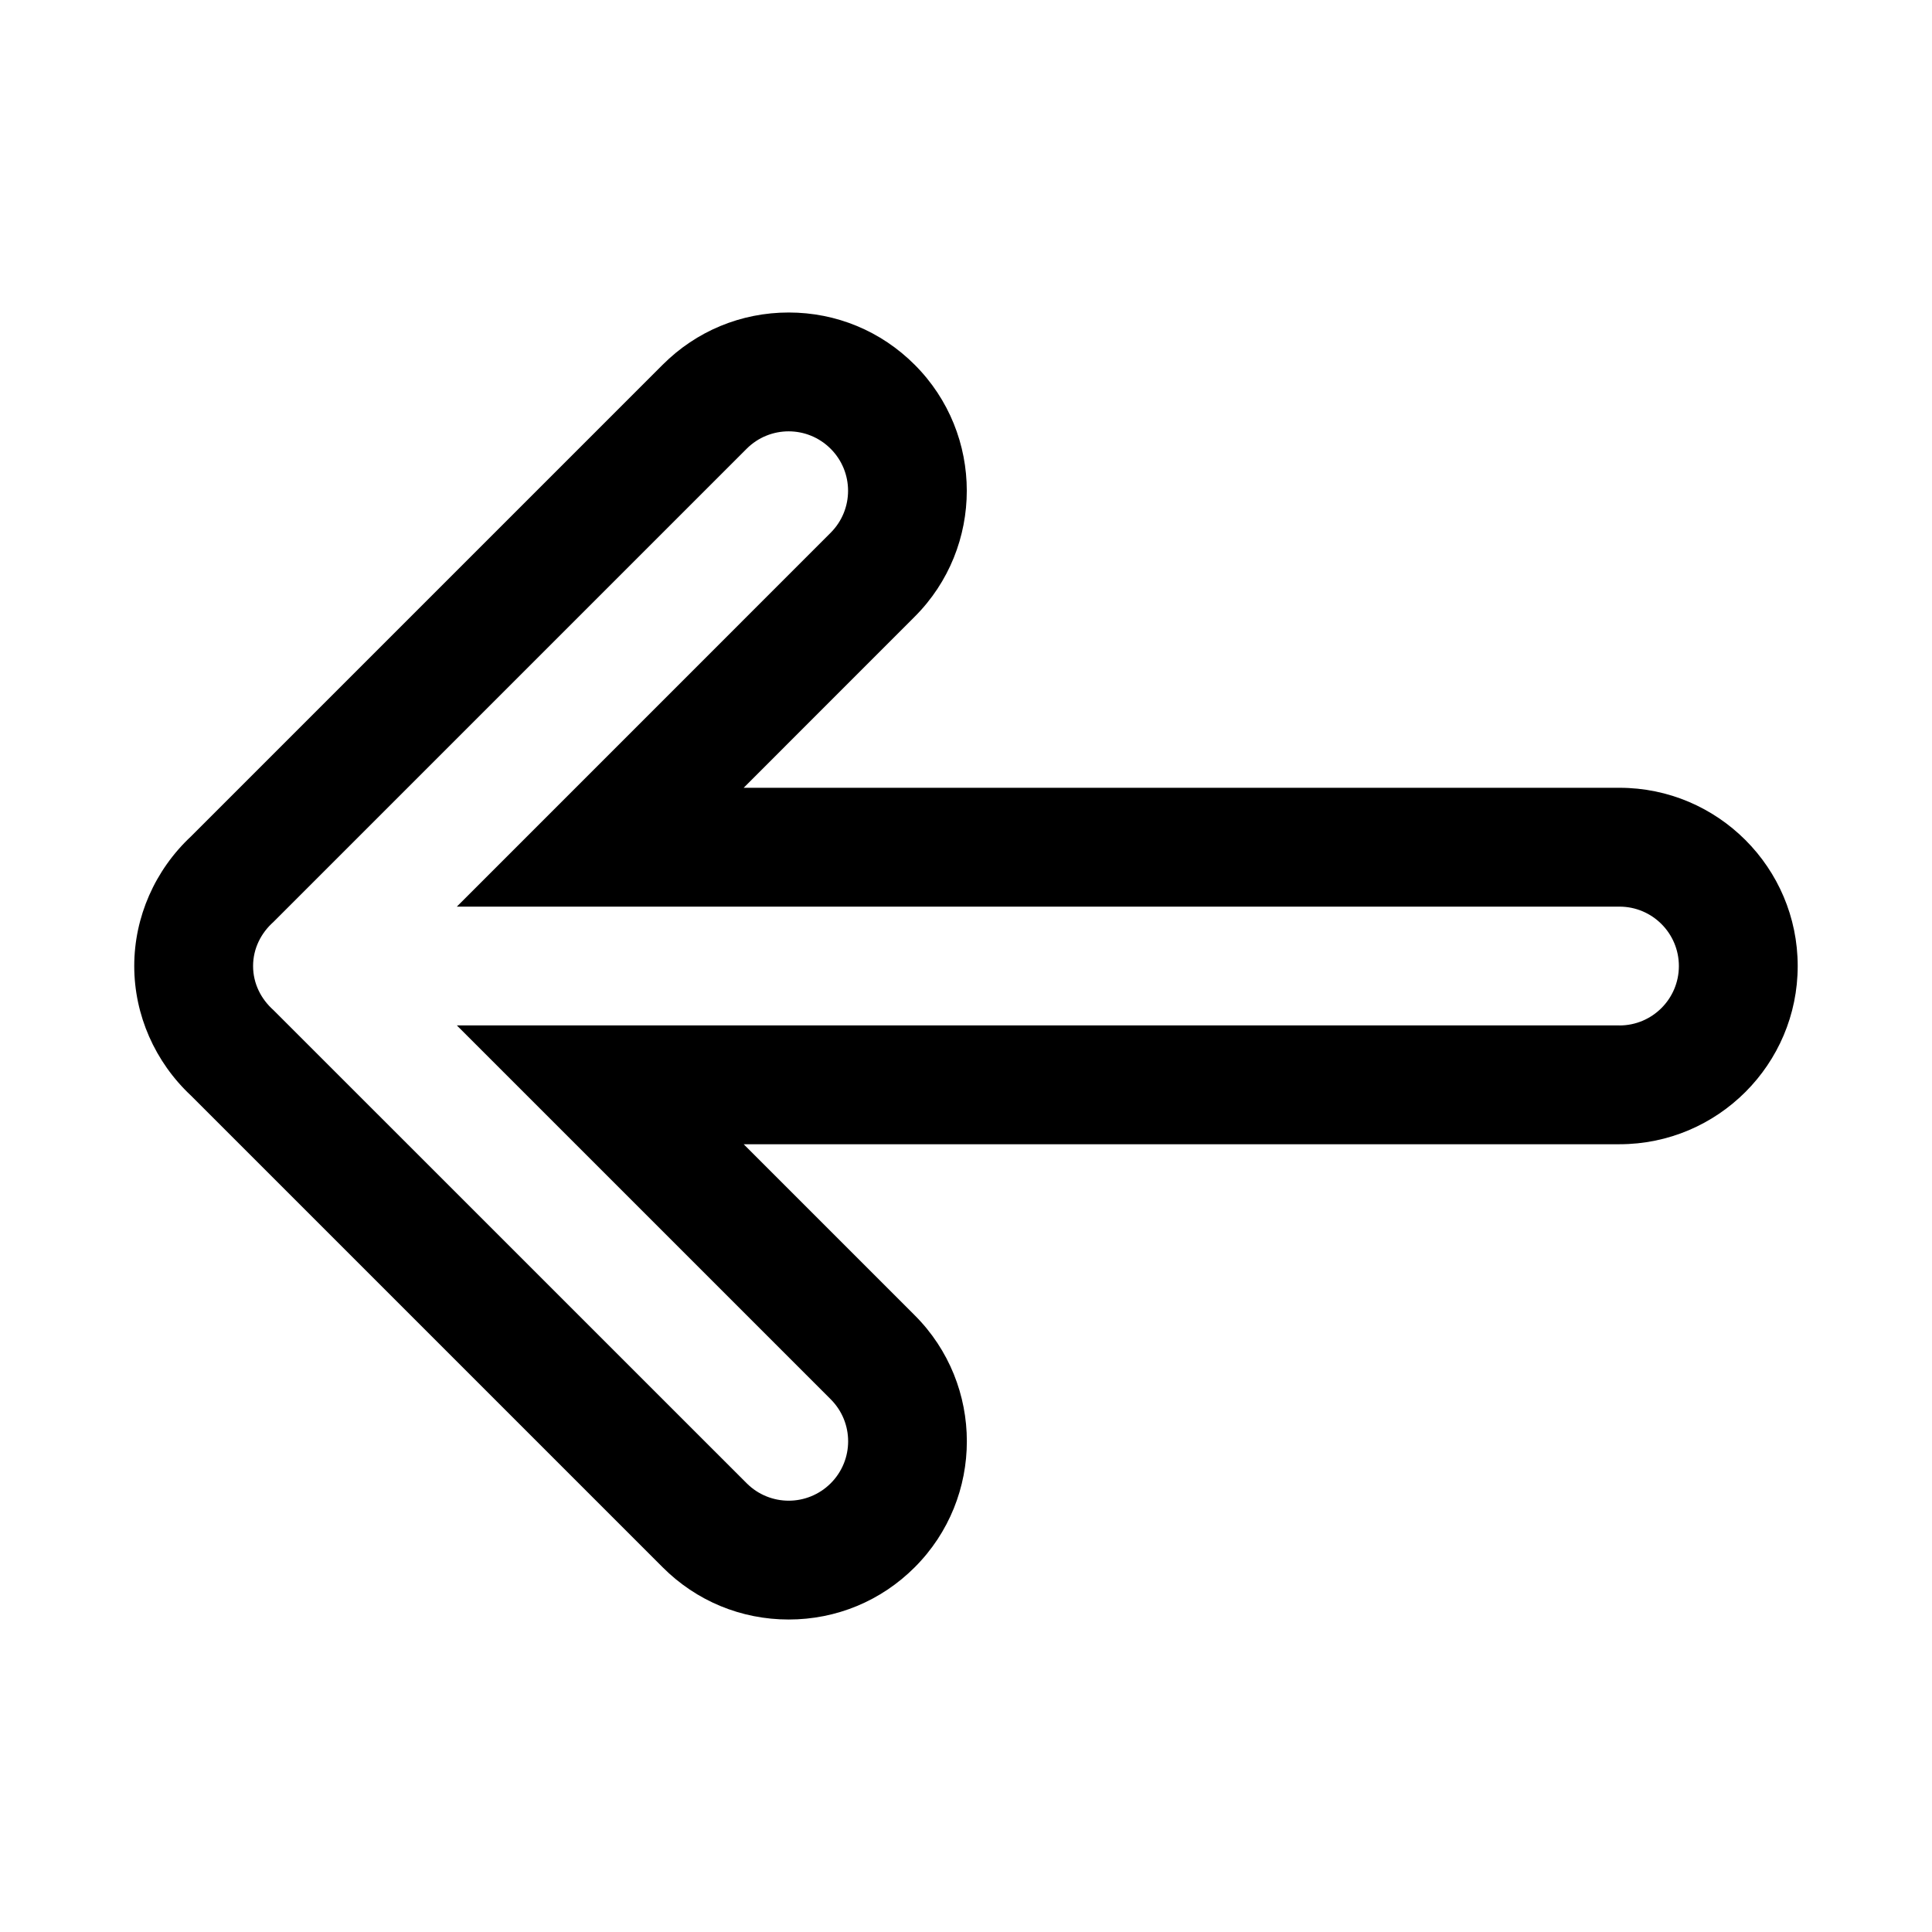
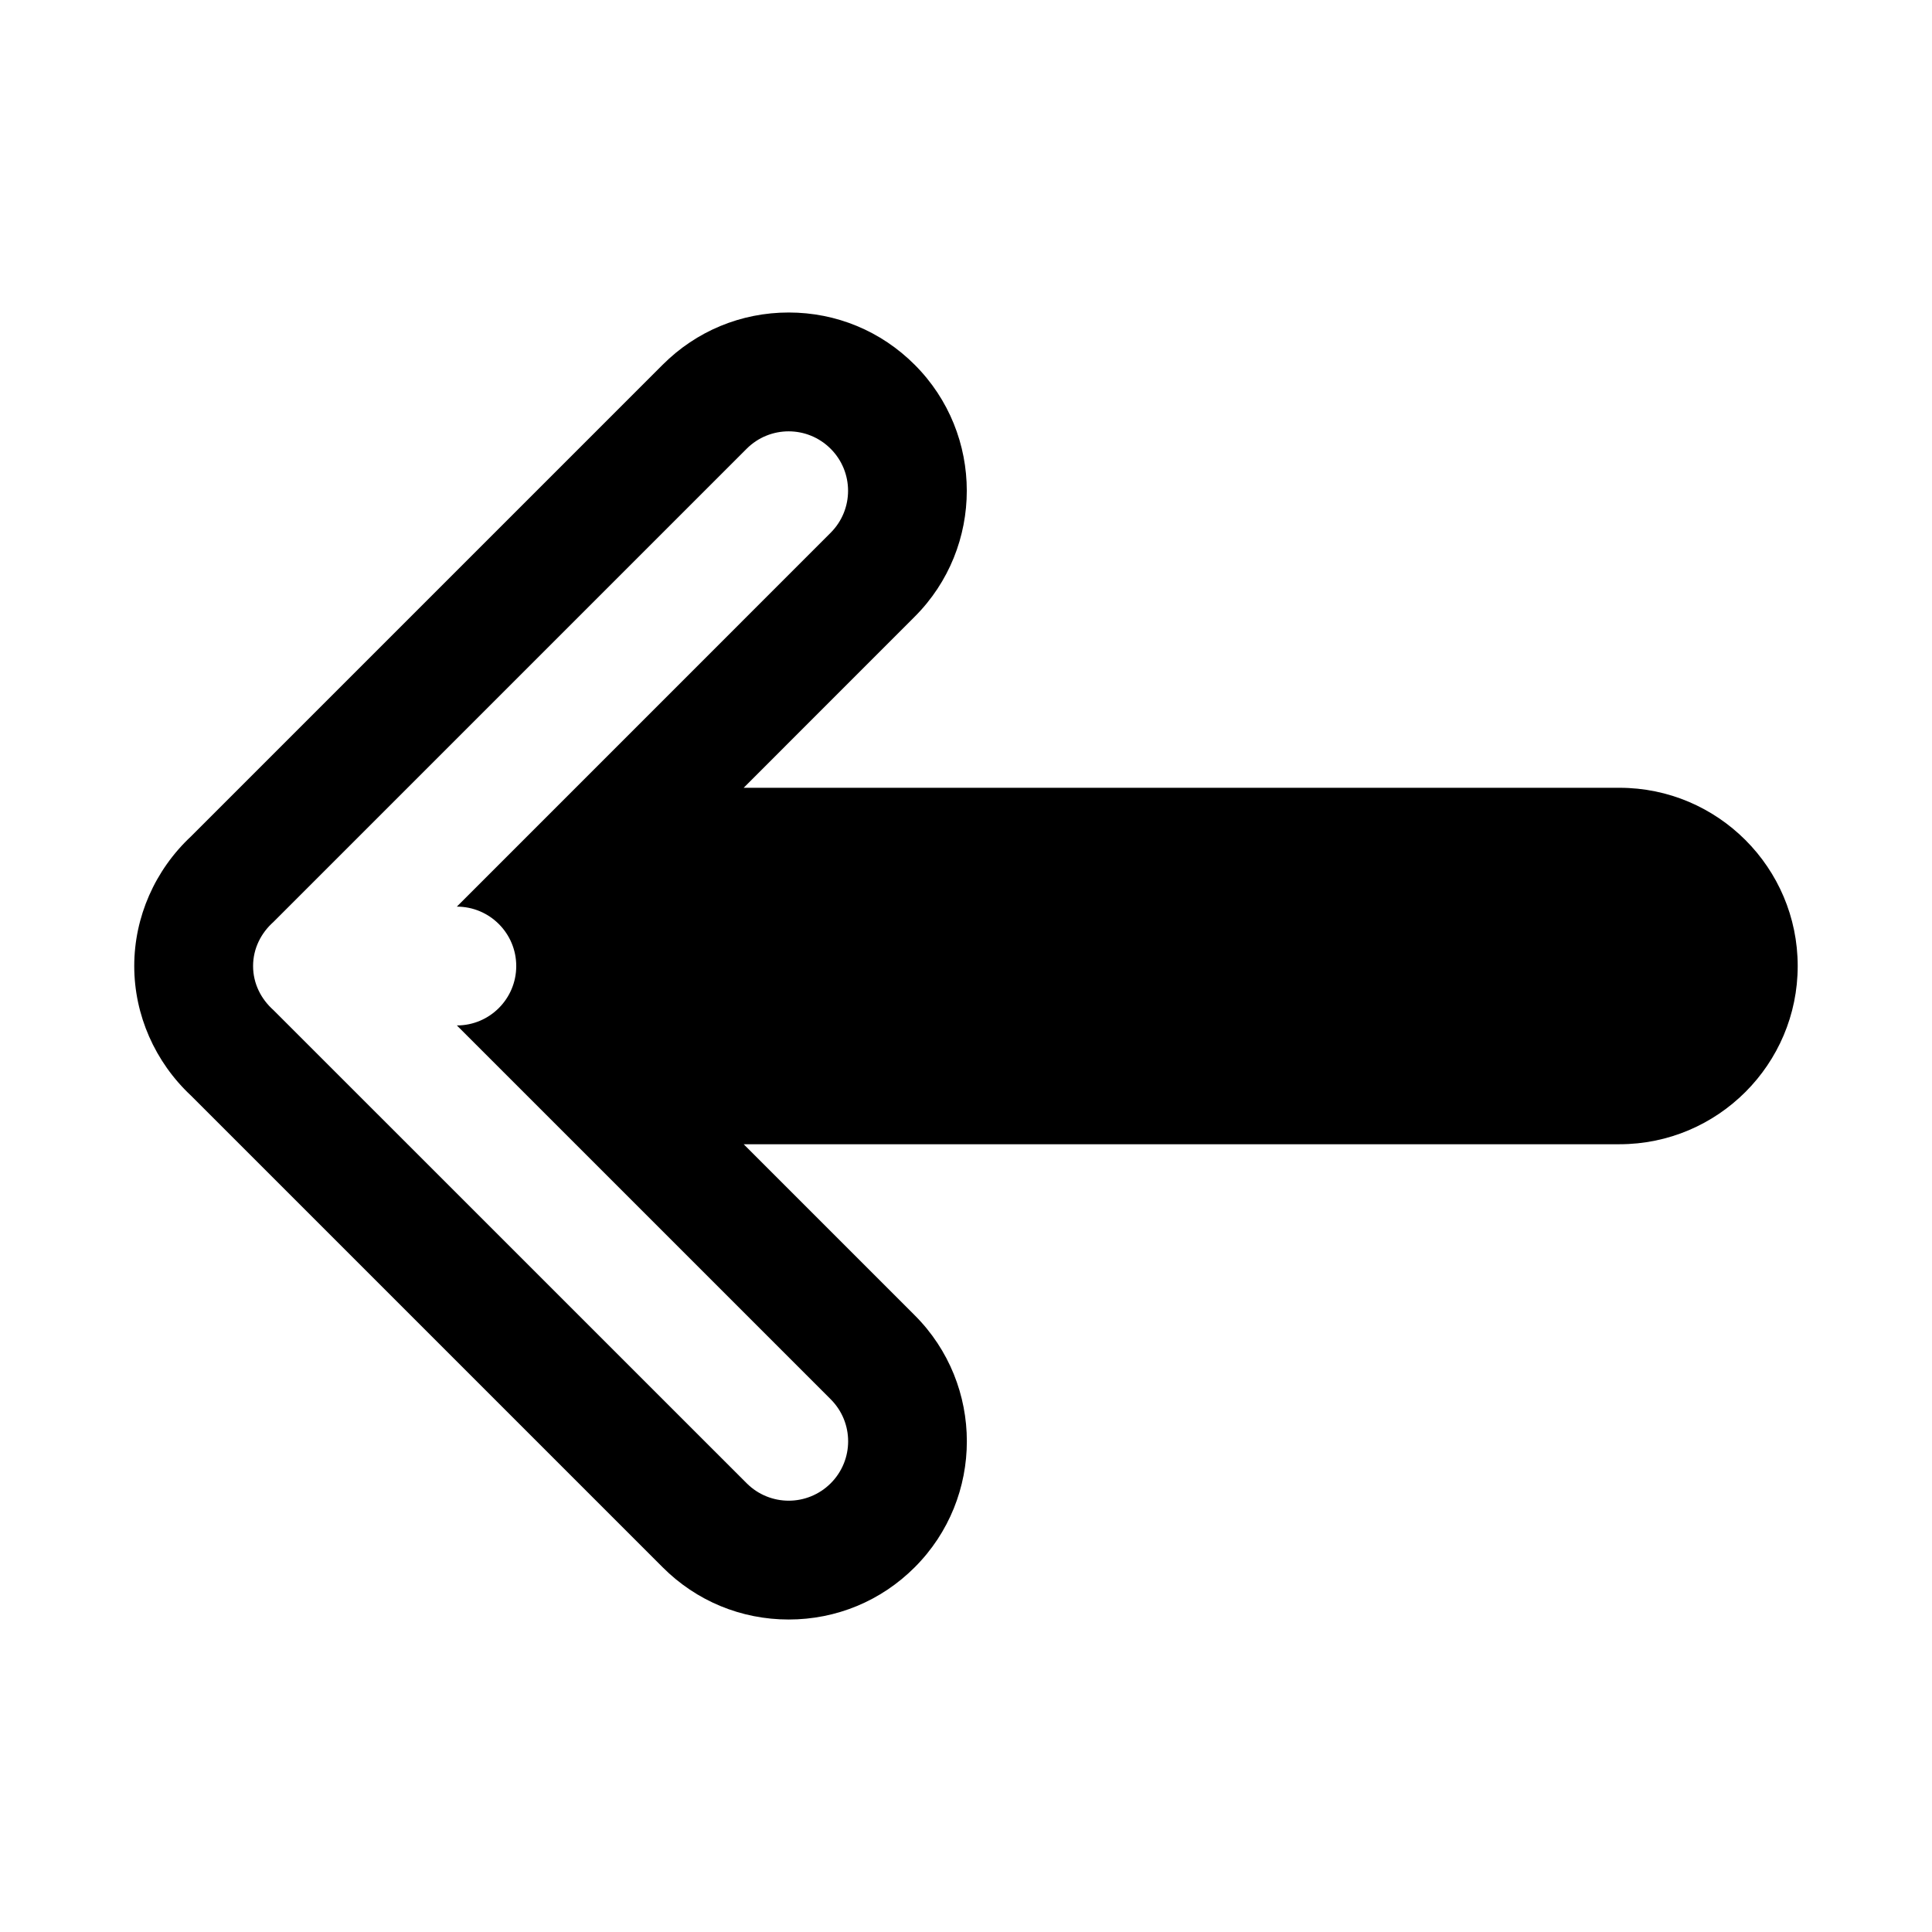
<svg xmlns="http://www.w3.org/2000/svg" fill="#000000" width="800px" height="800px" version="1.1" viewBox="144 144 512 512">
-   <path d="m573.18 352.77h-232.1l45.312-45.328c18.422-18.406 18.422-48.383 0-66.785-8.914-8.926-20.77-13.84-33.379-13.84s-24.48 4.914-33.395 13.84l-124.96 124.96c-9.602 8.957-15.082 21.43-15.082 34.387s5.481 25.426 15.082 34.387l124.96 124.96c8.91 8.922 20.766 13.836 33.395 13.836 12.609 0 24.48-4.914 33.395-13.84 18.422-18.406 18.422-48.383 0-66.785l-45.328-45.328h232.1c26.039 0 47.23-21.191 47.23-47.23 0-26.043-21.191-47.234-47.23-47.234zm0 62.977h-308.11l99.078 99.078c6.156 6.156 6.156 16.105 0 22.262-3.086 3.07-7.117 4.613-11.129 4.613-4.031 0-8.062-1.543-11.133-4.613l-125.45-125.43c-3.227-2.879-5.367-6.973-5.367-11.648s2.141-8.77 5.367-11.652l125.43-125.43c6.156-6.156 16.105-6.156 22.262 0s6.156 16.105 0 22.262l-99.062 99.078h308.11c8.691 0 15.742 7.055 15.742 15.742 0 8.691-7.051 15.746-15.742 15.746z" />
+   <path d="m573.18 352.77h-232.1l45.312-45.328c18.422-18.406 18.422-48.383 0-66.785-8.914-8.926-20.77-13.84-33.379-13.84s-24.48 4.914-33.395 13.84l-124.96 124.96c-9.602 8.957-15.082 21.43-15.082 34.387s5.481 25.426 15.082 34.387l124.96 124.96c8.91 8.922 20.766 13.836 33.395 13.836 12.609 0 24.48-4.914 33.395-13.84 18.422-18.406 18.422-48.383 0-66.785l-45.328-45.328h232.1c26.039 0 47.23-21.191 47.23-47.23 0-26.043-21.191-47.234-47.23-47.234zm0 62.977h-308.11l99.078 99.078c6.156 6.156 6.156 16.105 0 22.262-3.086 3.07-7.117 4.613-11.129 4.613-4.031 0-8.062-1.543-11.133-4.613l-125.45-125.43c-3.227-2.879-5.367-6.973-5.367-11.648s2.141-8.77 5.367-11.652l125.43-125.43c6.156-6.156 16.105-6.156 22.262 0s6.156 16.105 0 22.262l-99.062 99.078c8.691 0 15.742 7.055 15.742 15.742 0 8.691-7.051 15.746-15.742 15.746z" />
</svg>